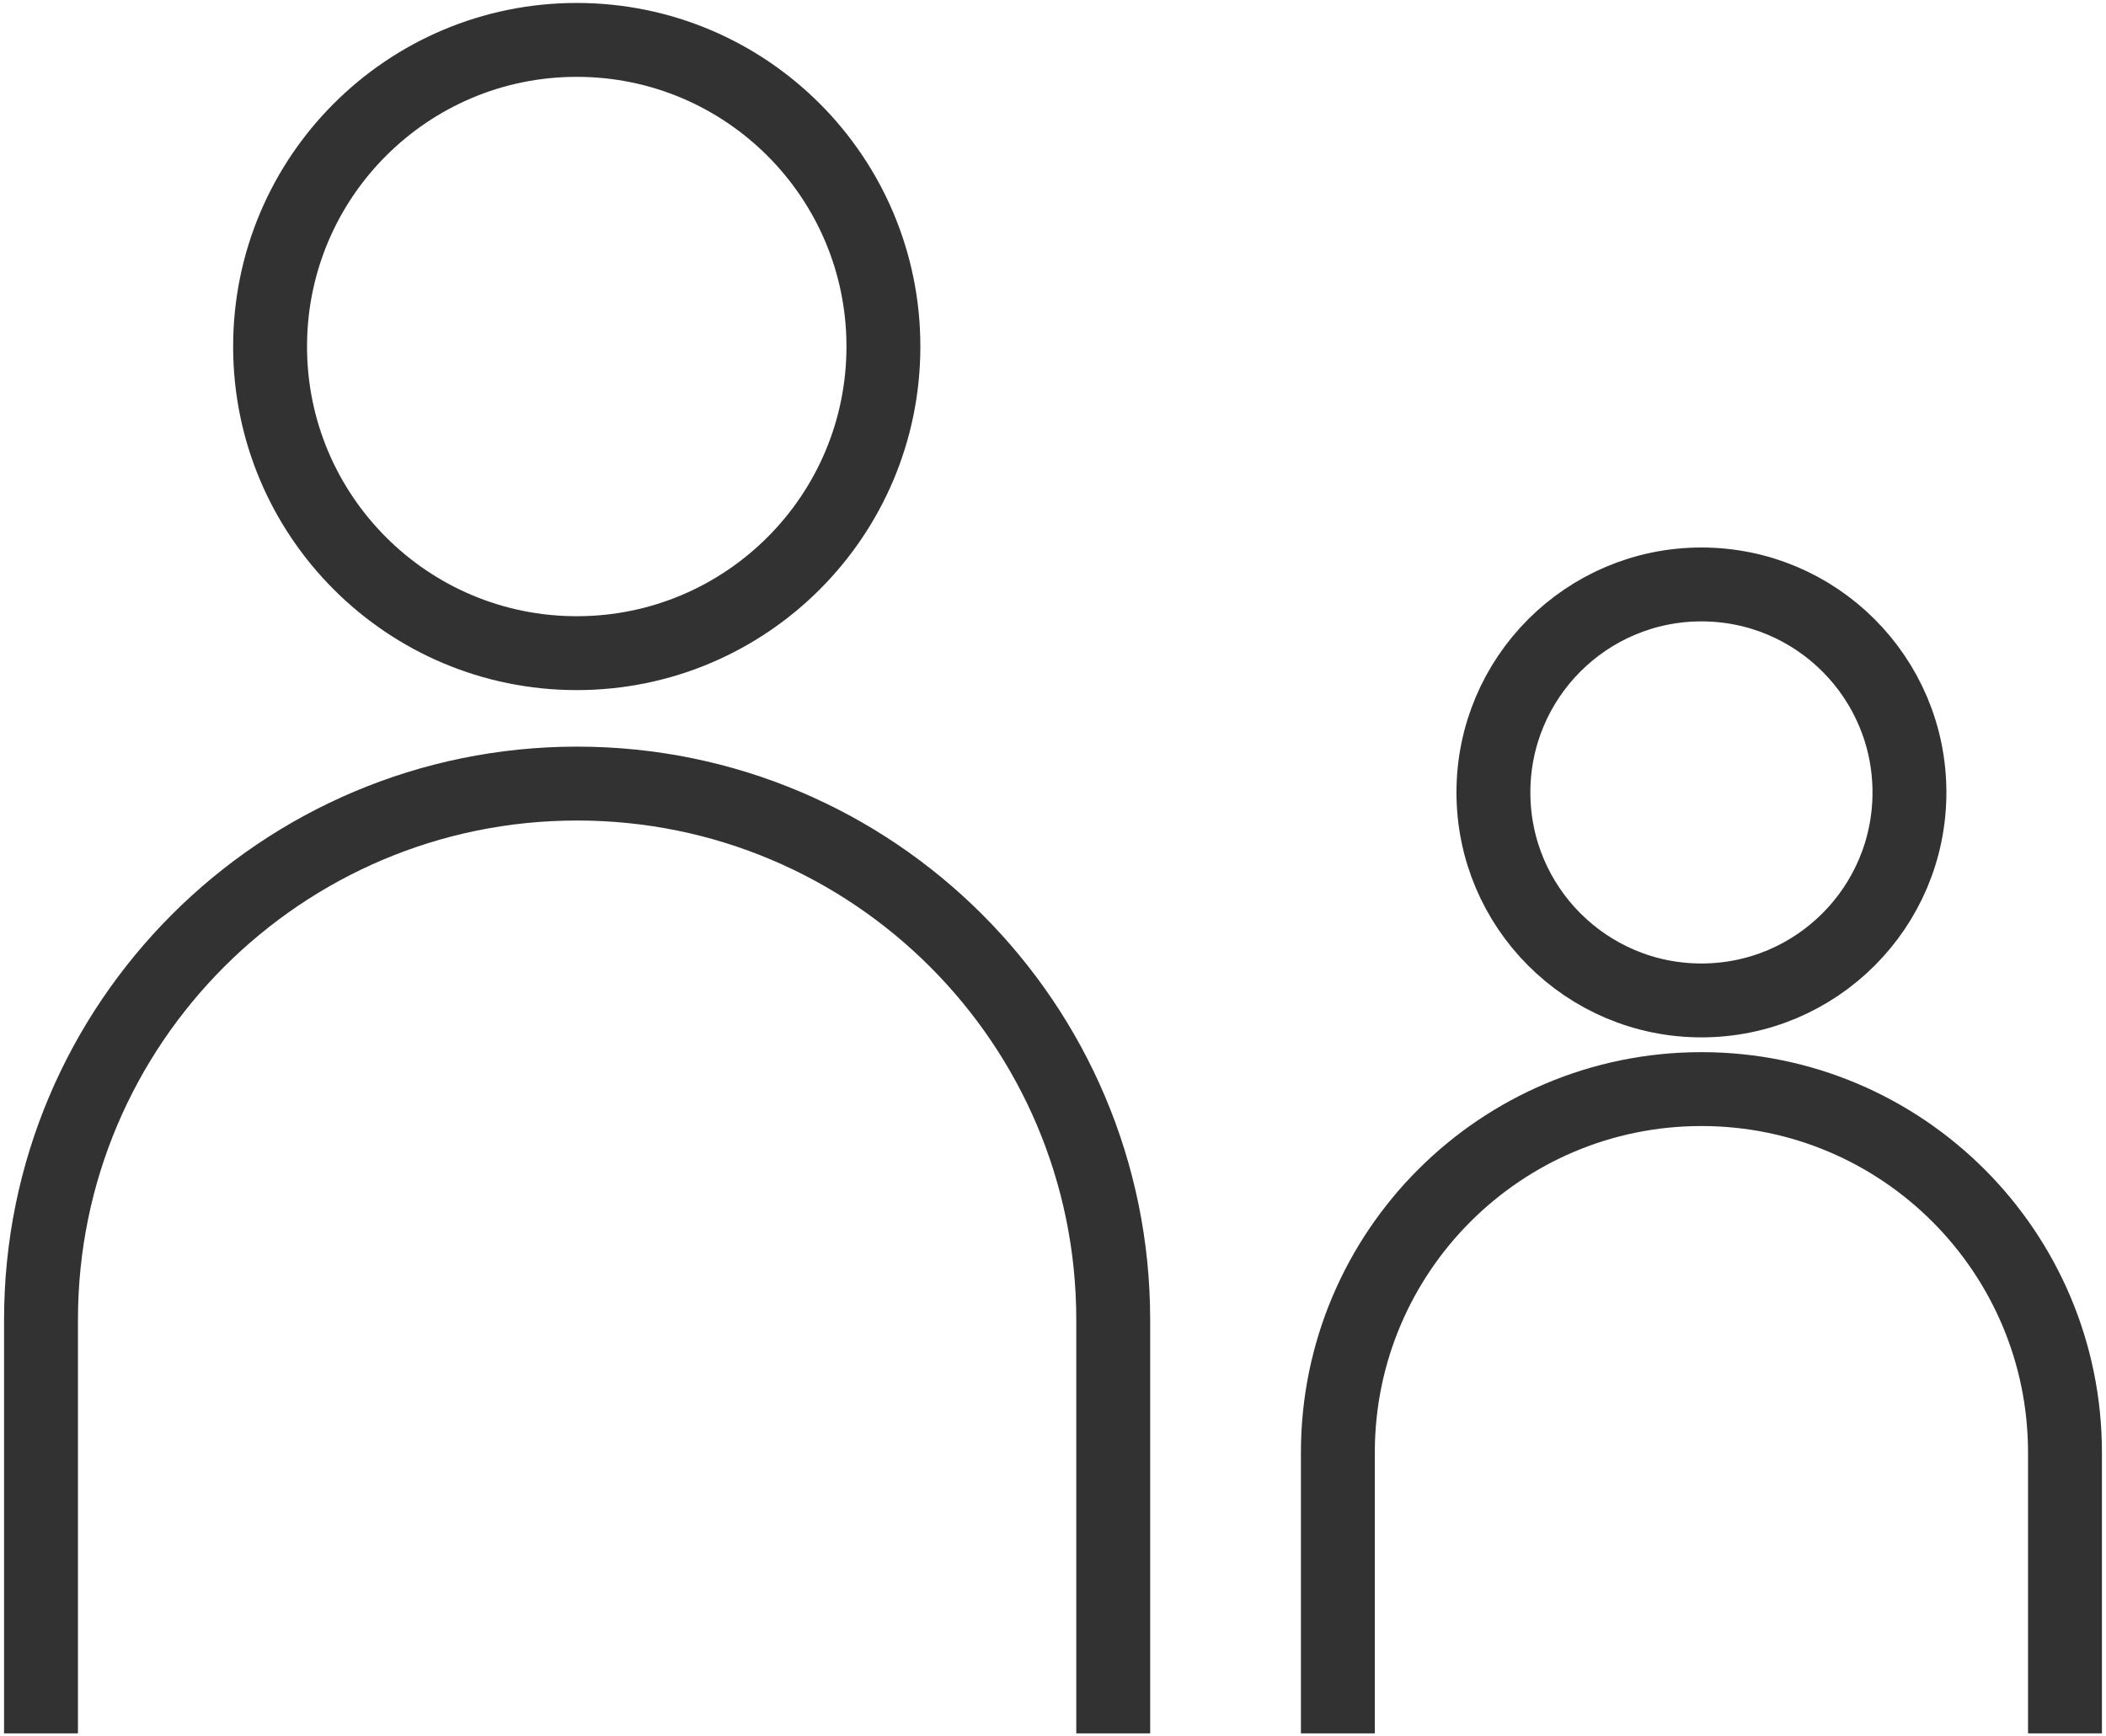
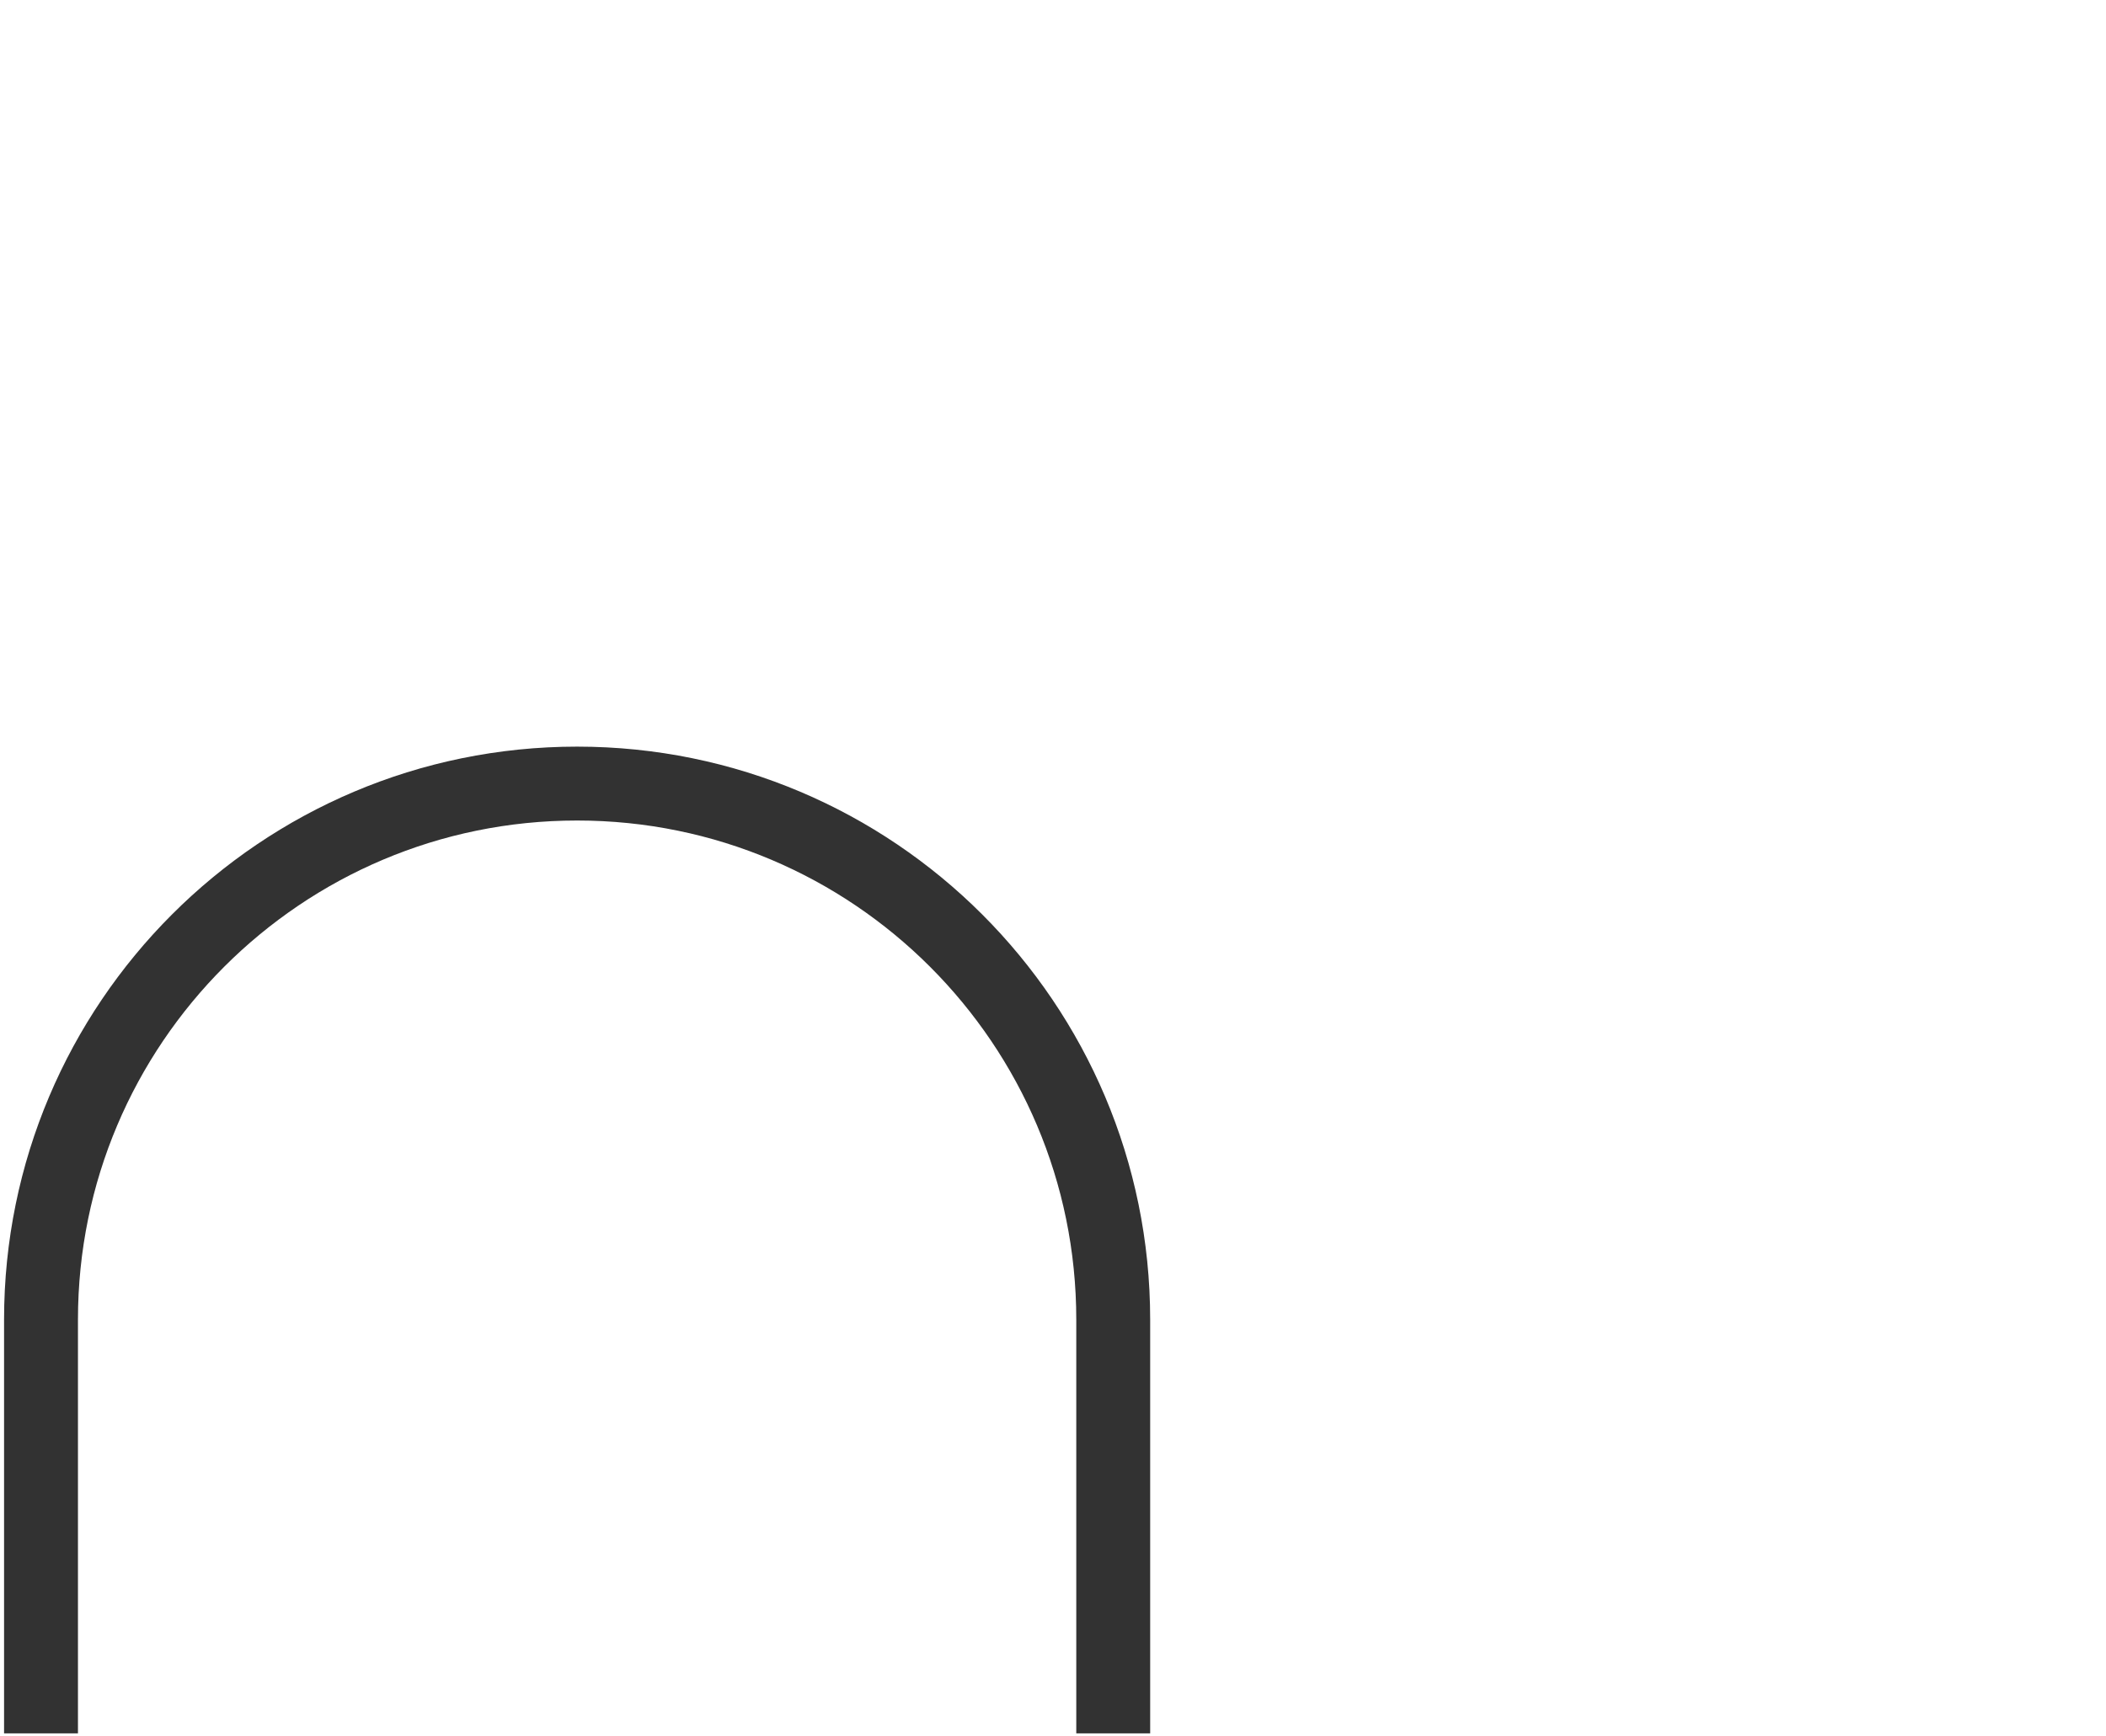
<svg xmlns="http://www.w3.org/2000/svg" width="57" height="47" version="1.1" viewBox="0 0 57 47">
  <defs>
    <style>
.cls-1 { fill: none; stroke: #323232; stroke-miterlimit: 10; stroke-width: 2px; }
</style>
  </defs>
  <path class="cls-1" d="M1.11,46.92v-11.2c0-8.01,6.5-14.51,14.51-14.51h0c8.01,0,14.51,6.5,14.51,14.51v11.2" />
-   <circle class="cls-1" cx="15.61" cy="9.38" r="8.3" />
-   <path class="cls-1" d="M36.21,46.92v-7.6c0-5.44,4.41-9.84,9.84-9.84h0c5.44,0,9.84,4.41,9.84,9.84v7.6" />
-   <circle class="cls-1" cx="46.05" cy="21.45" r="5.63" />
</svg>